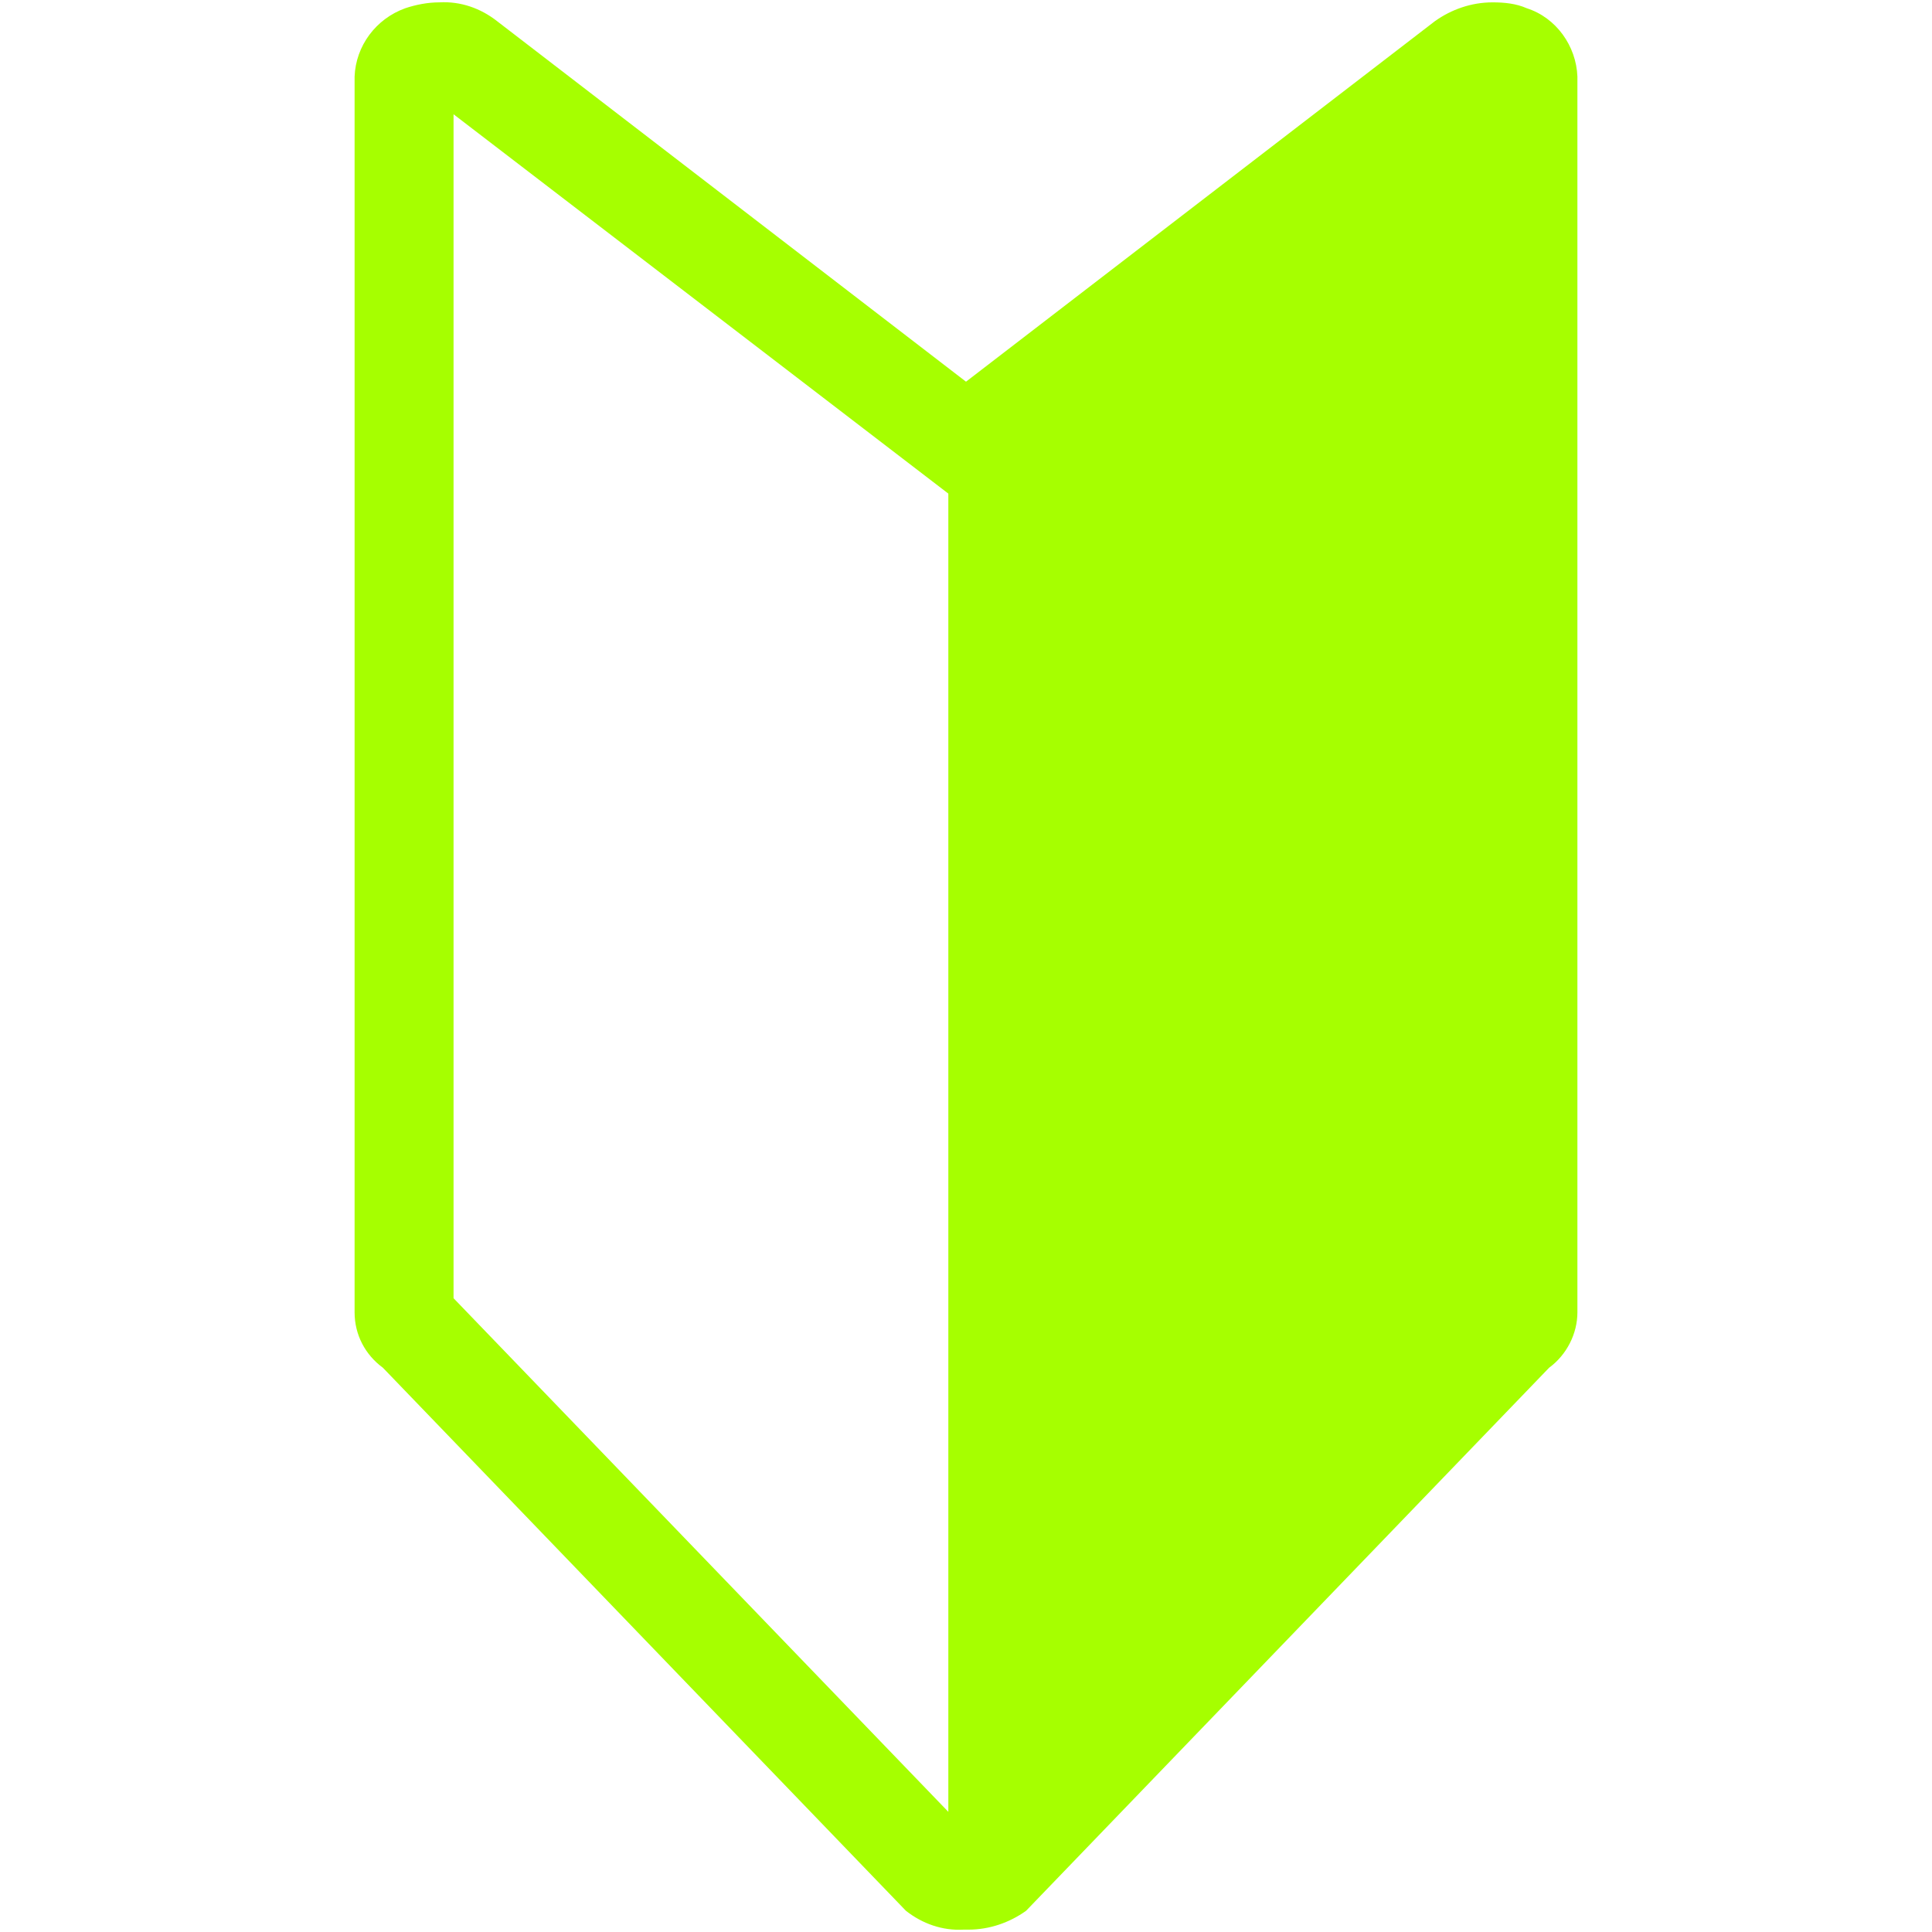
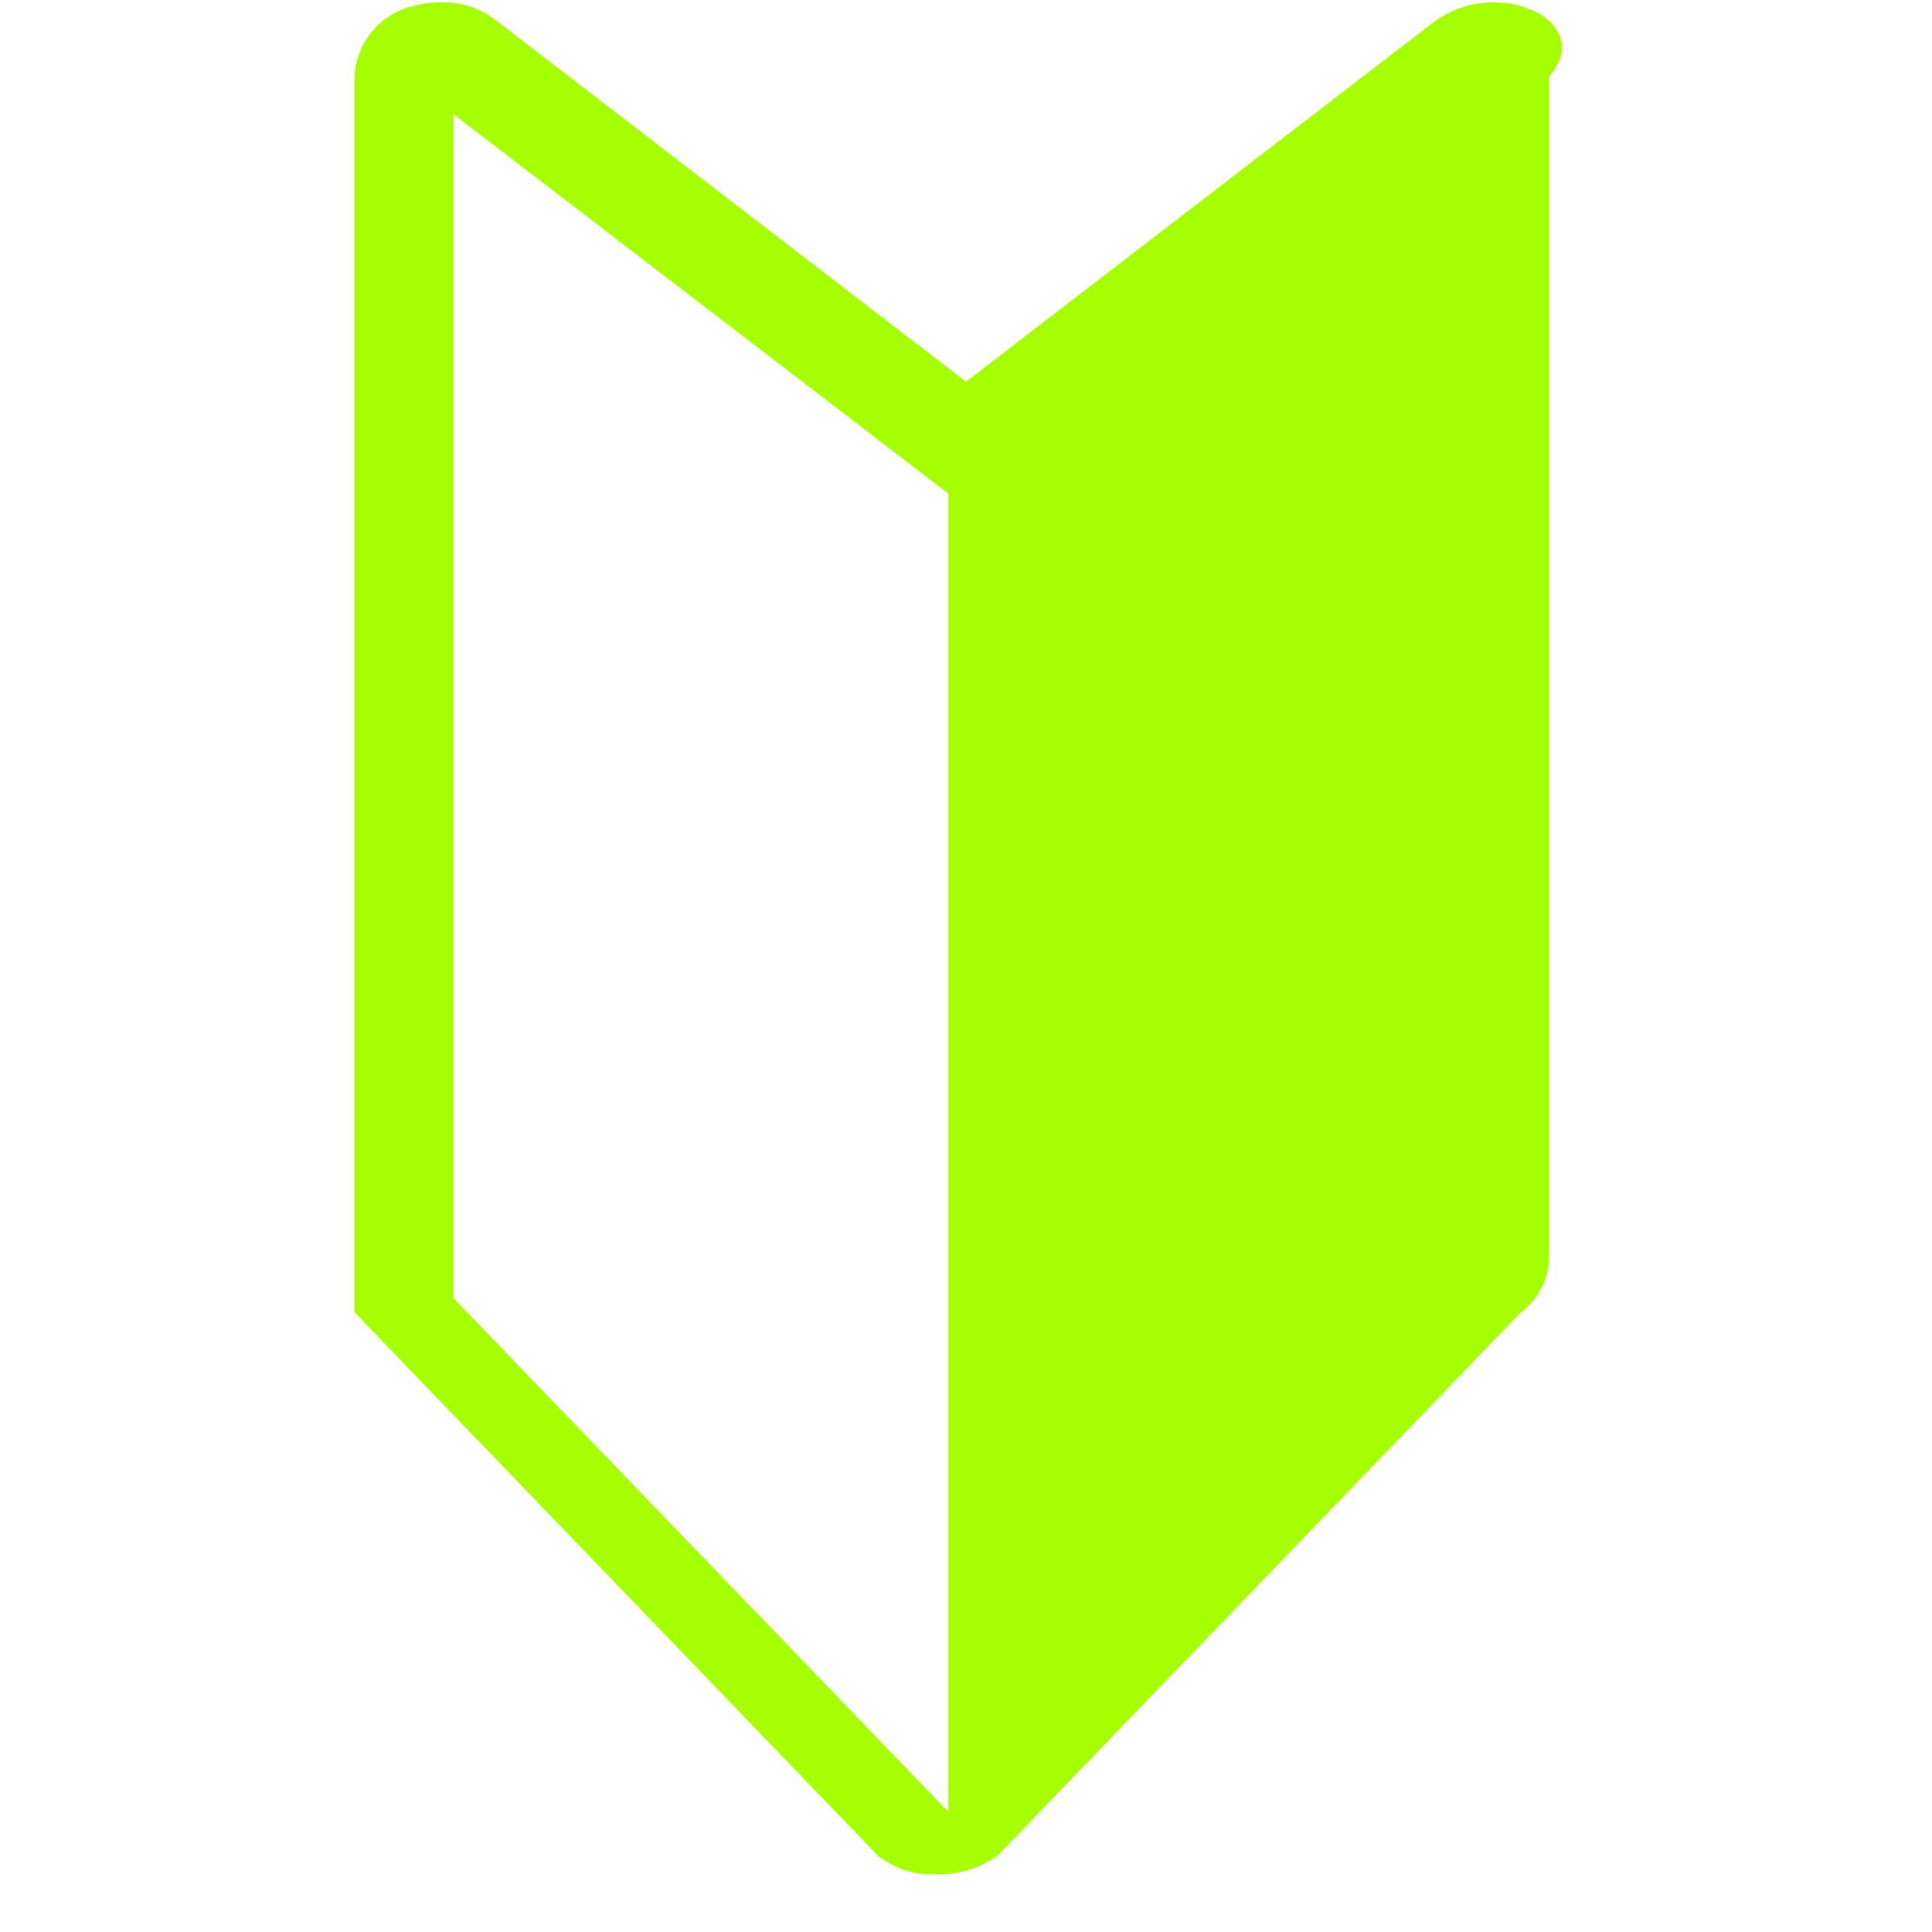
<svg xmlns="http://www.w3.org/2000/svg" version="1.1" id="レイヤー_1" x="0px" y="0px" viewBox="0 0 164 164" style="enable-background:new 0 0 164 164;" xml:space="preserve">
  <style type="text/css">
	.st0{fill:#A6FF00;}
</style>
-   <path id="パス_118" class="st0" d="M129.6,0.7c-0.9-0.4-1.9-0.5-2.9-0.5c-1.8,0-3.5,0.6-4.9,1.6L82,32.4L42.2,1.8  c-1.4-1.1-3.1-1.7-4.9-1.6c-1,0-2,0.2-2.9,0.5c-2.5,0.9-4.2,3.2-4.3,5.8v104.9c0,1.9,0.9,3.6,2.4,4.7l44.4,46.1  c1.4,1.1,3.1,1.7,4.9,1.6c0.1,0,0.2,0,0.2,0c0.1,0,0.2,0,0.2,0c1.8,0,3.5-0.6,4.9-1.6l44.4-46.1c1.5-1.1,2.4-2.9,2.4-4.7V6.5  C133.8,3.9,132.1,1.5,129.6,0.7 M80.5,153.8l-42-43.6V9.7l42,32.2L80.5,153.8z" />
+   <path id="パス_118" class="st0" d="M129.6,0.7c-0.9-0.4-1.9-0.5-2.9-0.5c-1.8,0-3.5,0.6-4.9,1.6L82,32.4L42.2,1.8  c-1.4-1.1-3.1-1.7-4.9-1.6c-1,0-2,0.2-2.9,0.5c-2.5,0.9-4.2,3.2-4.3,5.8v104.9l44.4,46.1  c1.4,1.1,3.1,1.7,4.9,1.6c0.1,0,0.2,0,0.2,0c0.1,0,0.2,0,0.2,0c1.8,0,3.5-0.6,4.9-1.6l44.4-46.1c1.5-1.1,2.4-2.9,2.4-4.7V6.5  C133.8,3.9,132.1,1.5,129.6,0.7 M80.5,153.8l-42-43.6V9.7l42,32.2L80.5,153.8z" />
</svg>